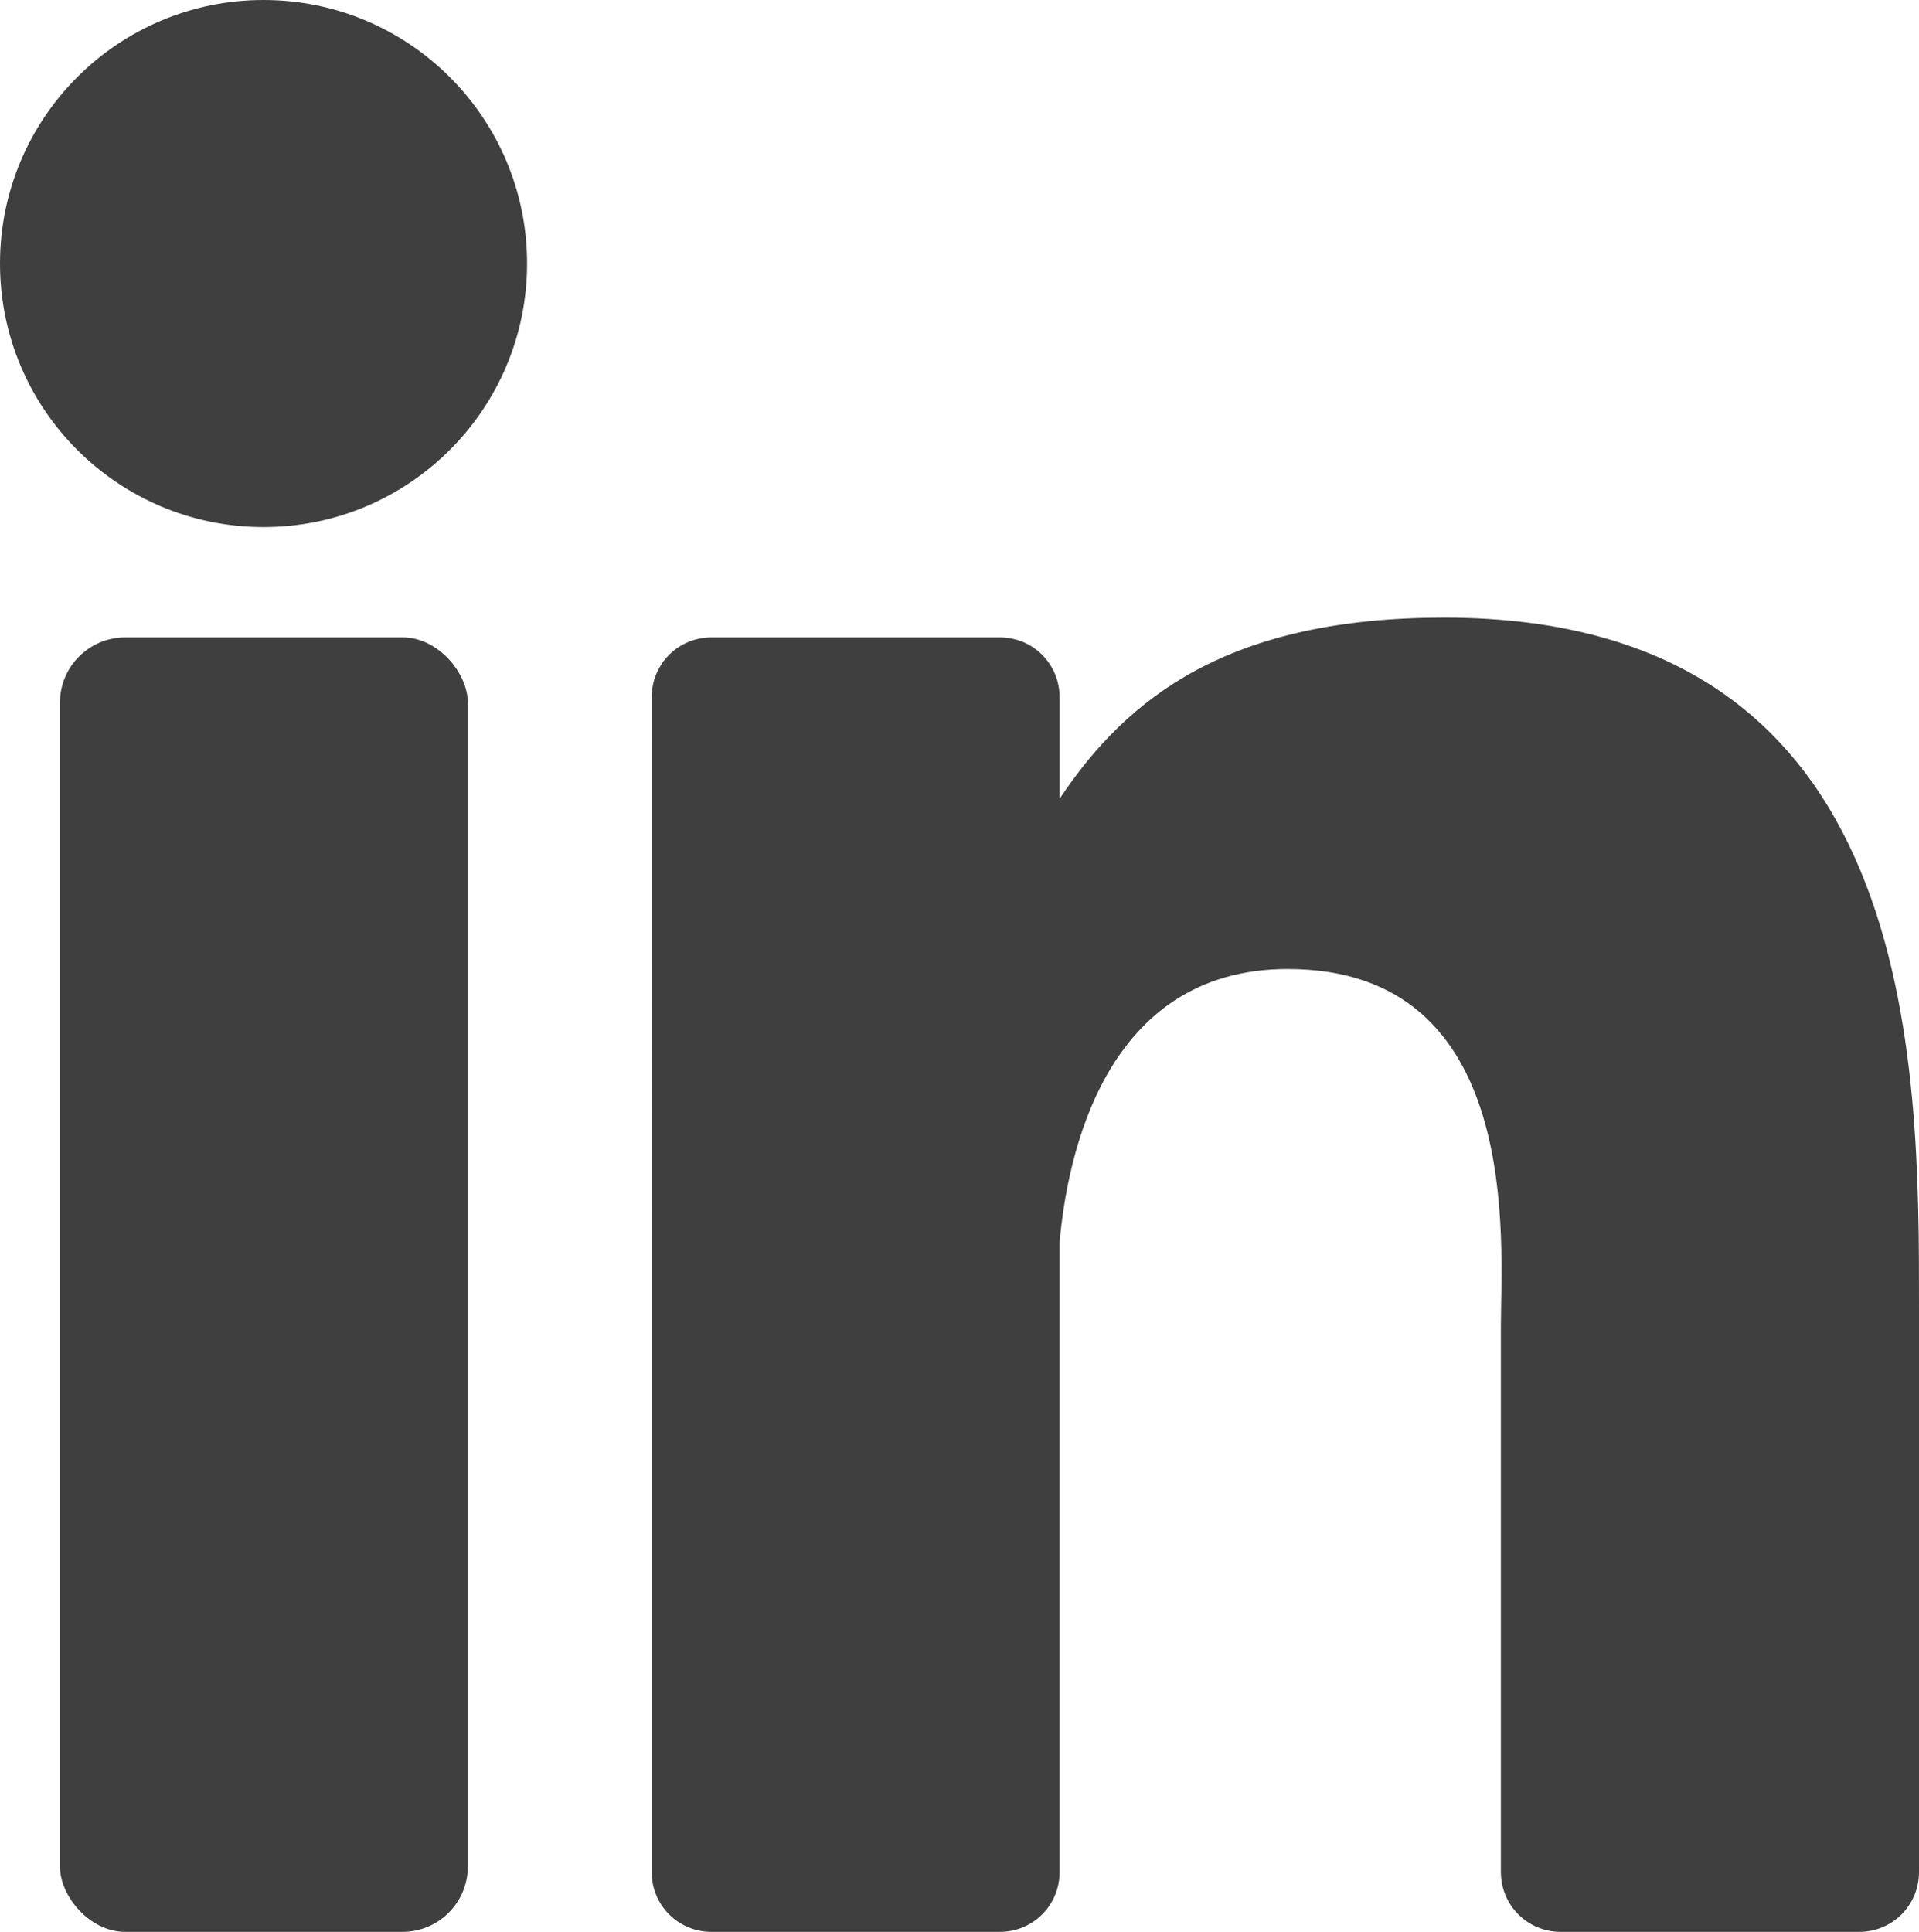
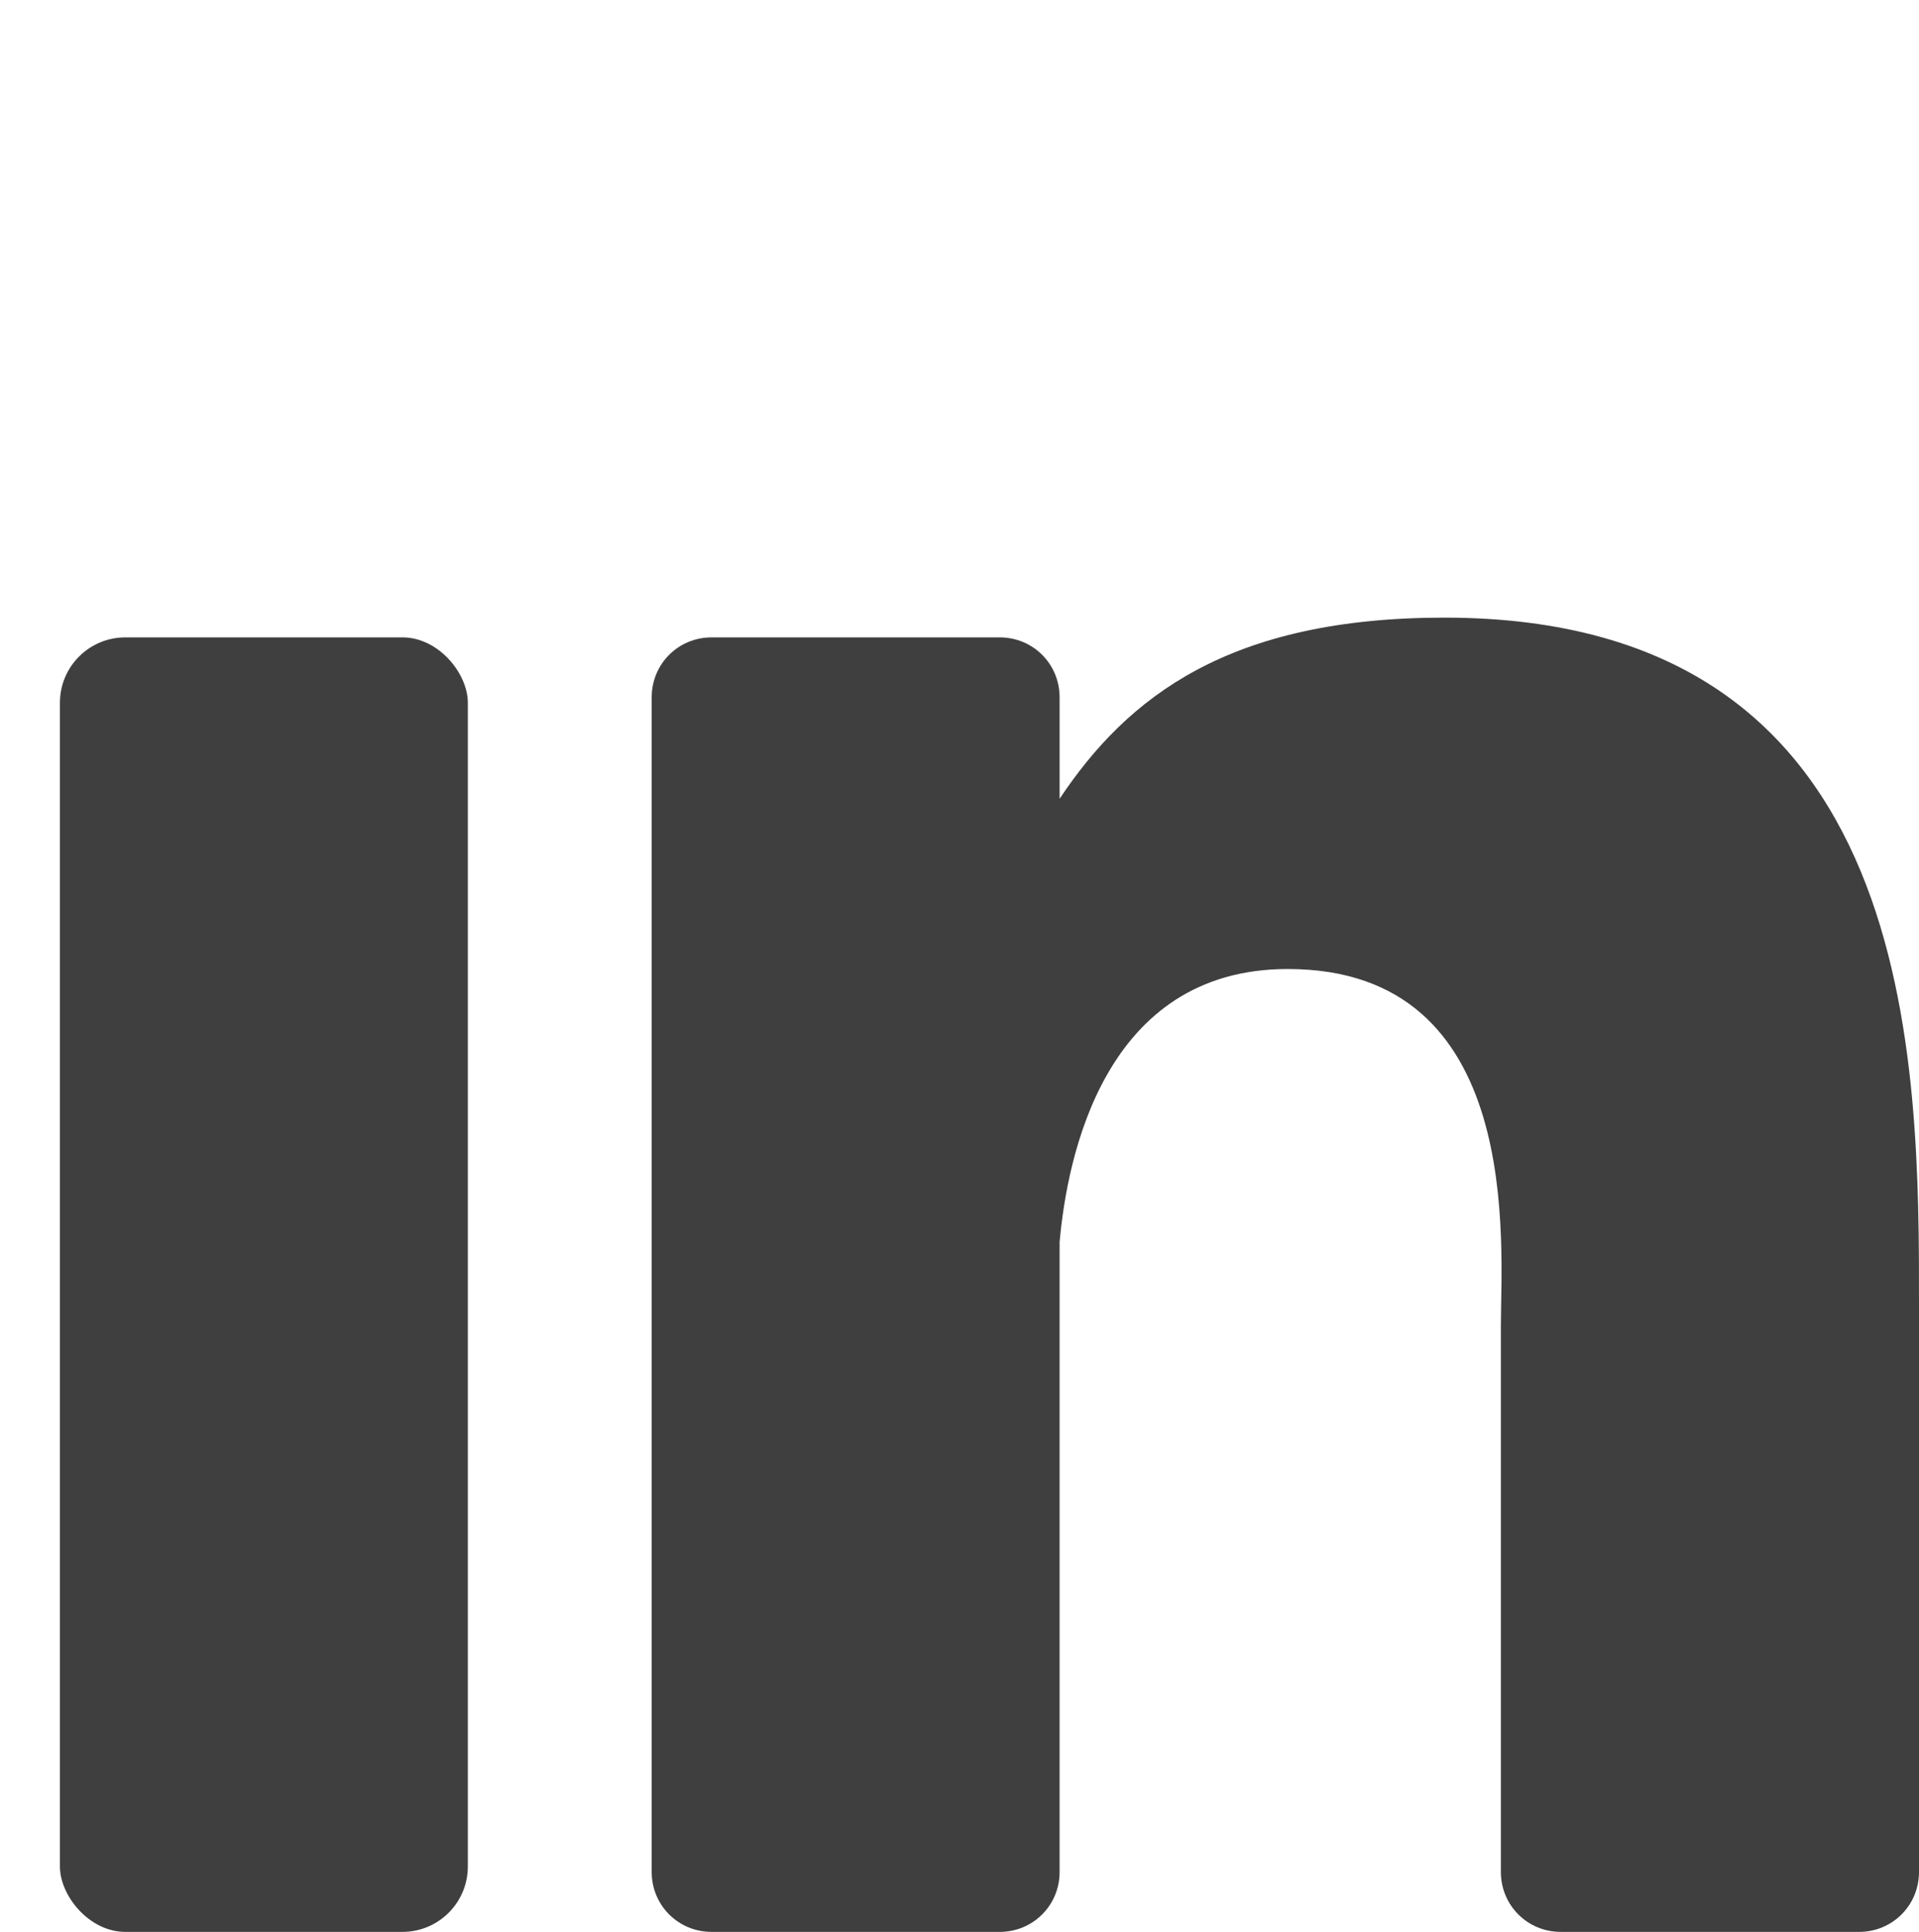
<svg xmlns="http://www.w3.org/2000/svg" id="Layer_2" viewBox="0 0 28.18 28.37">
  <defs>
    <style>.cls-1{fill:#3f3f3f;}</style>
  </defs>
  <g id="Layer_1-2">
    <g>
      <rect class="cls-1" x=".88" y="9.36" width="5.99" height="19.01" rx=".96" ry=".96" />
-       <circle class="cls-1" cx="3.87" cy="3.87" r="3.87" />
      <path class="cls-1" d="m28.18,27.49c0,.49-.39.88-.88.88h-4.38c-.49,0-.88-.39-.88-.88v-8.02c0-1.2.35-5.24-3.13-5.24-2.7,0-3.24,2.77-3.35,4.01v9.25c0,.49-.39.88-.88.88h-4.23c-.49,0-.88-.39-.88-.88V10.24c0-.49.39-.88.88-.88h4.23c.49,0,.88.39.88.88v1.49c1-1.5,2.49-2.66,5.65-2.66,7.01,0,6.97,6.55,6.97,10.14v8.27h0Z" />
    </g>
  </g>
</svg>